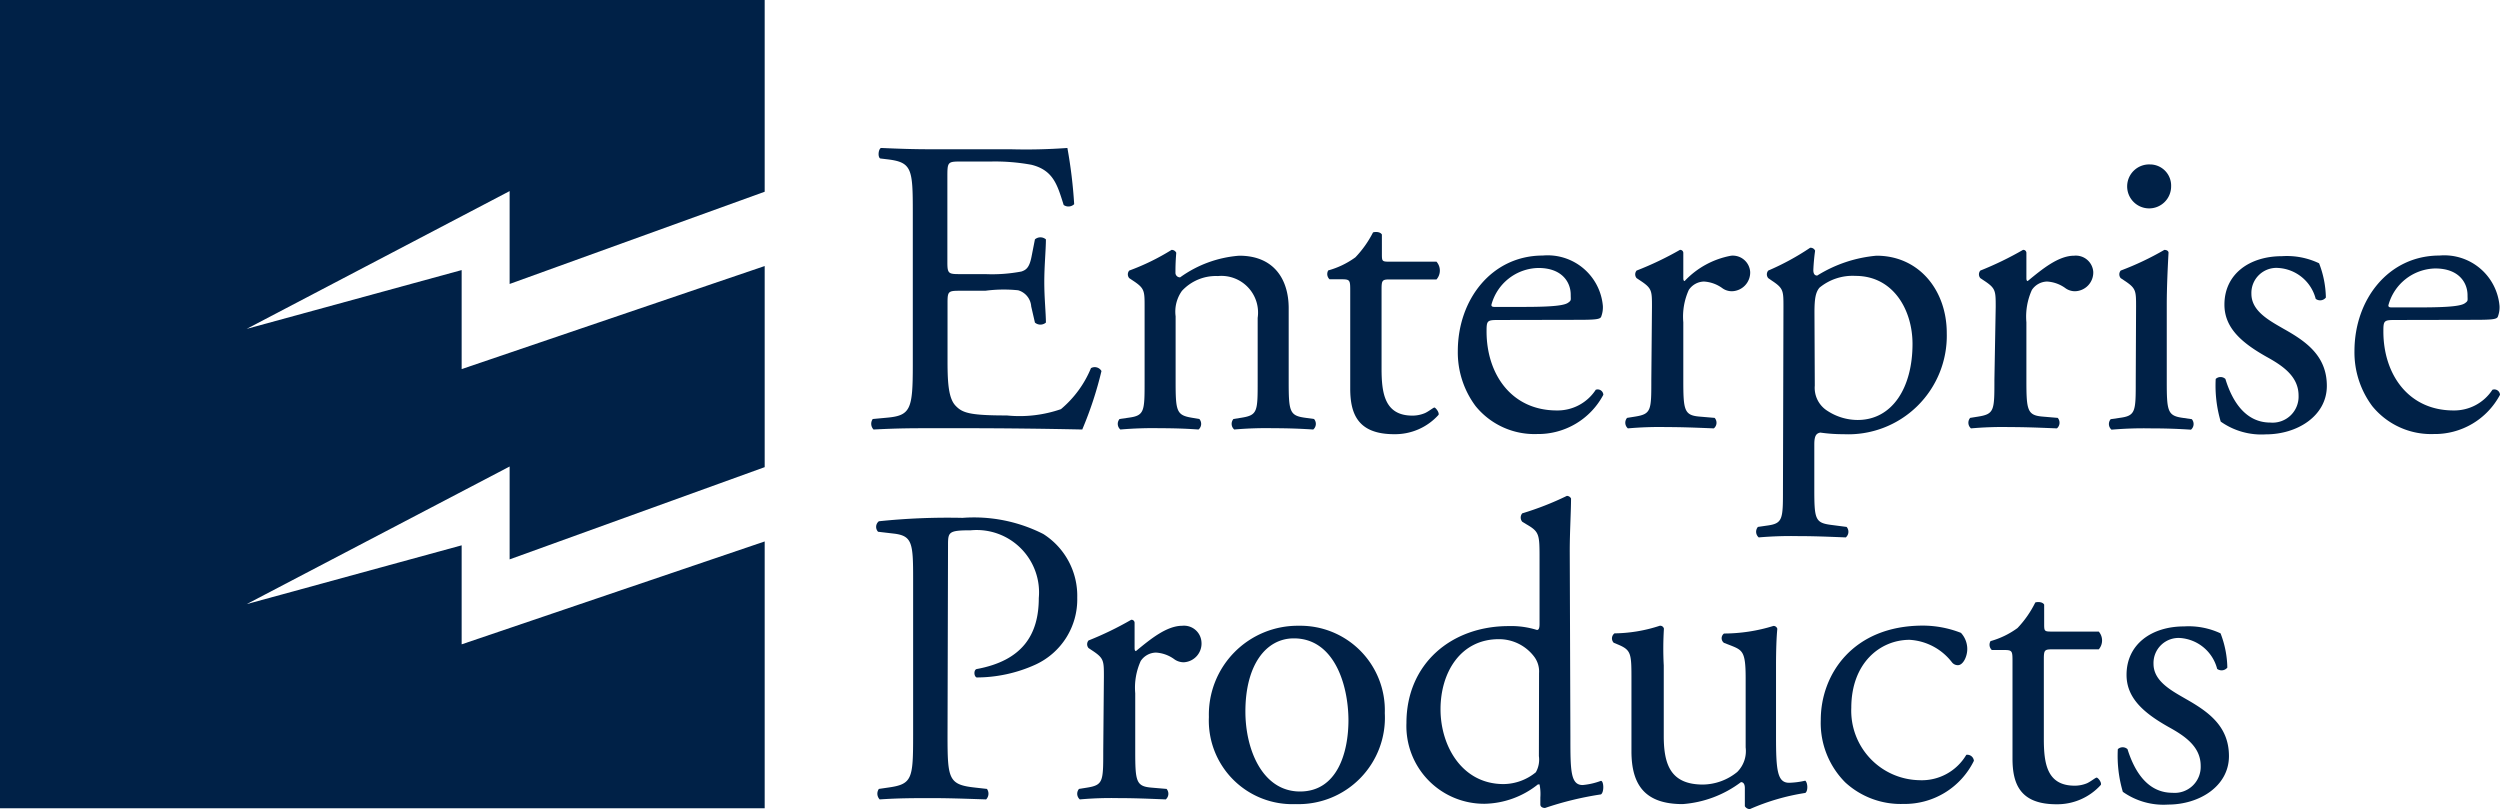
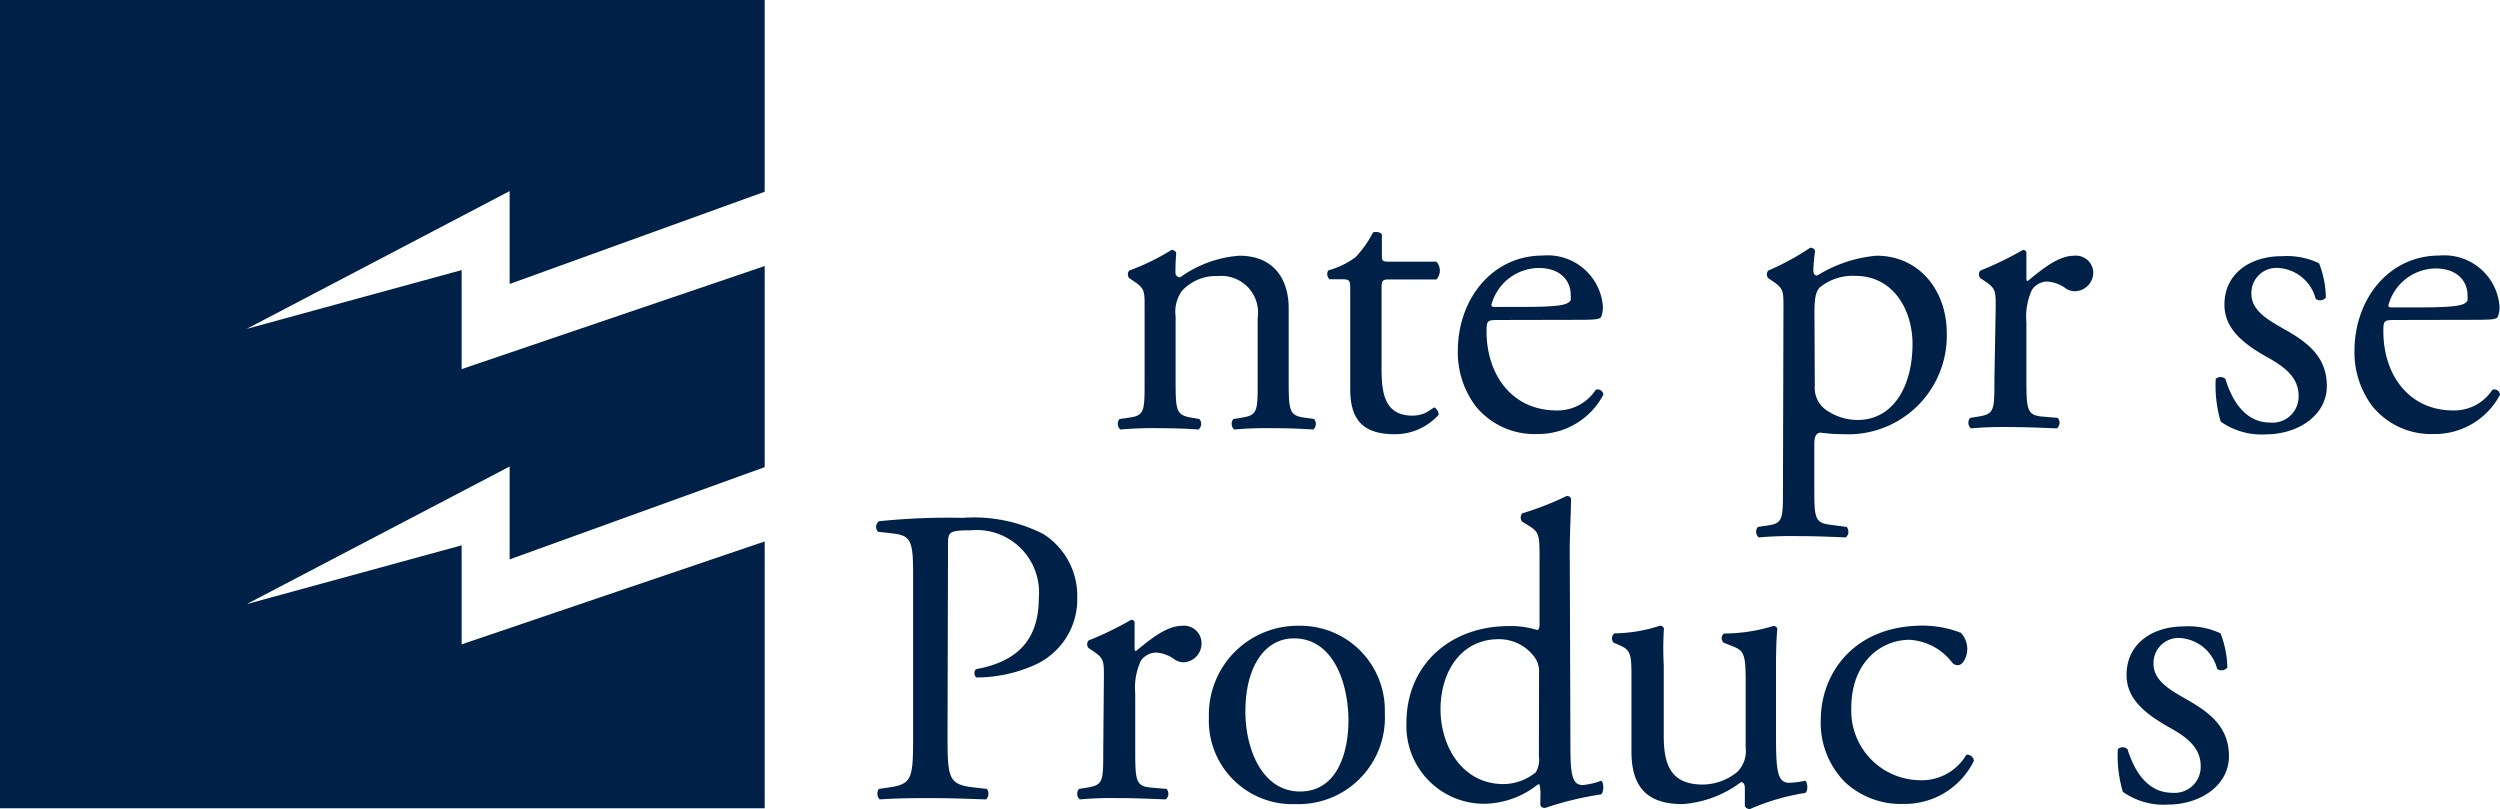
<svg xmlns="http://www.w3.org/2000/svg" width="154.77" height="50.09" viewBox="0 0 154.77 50.09">
  <defs>
    <clipPath id="clip-path">
      <rect width="154.77" height="50.09" fill="none" />
    </clipPath>
  </defs>
  <g id="EPP_logo" clip-path="url(#clip-path)">
-     <path id="Path_989" data-name="Path 989" d="M56.51,13.16c0-2.72-.05-3.12-1.6-3.3l-.42-.05c-.16-.1-.11-.58.05-.65,1.13.05,2,.08,3.09.08h4.92a35.081,35.081,0,0,0,3.53-.08,29.529,29.529,0,0,1,.42,3.48.51.51,0,0,1-.65.05c-.39-1.23-.63-2.15-2-2.49a12.5,12.5,0,0,0-2.52-.2H59.44c-.79,0-.79.05-.79,1v5.24c0,.73.08.73.86.73H61a9.7,9.7,0,0,0,2.23-.16c.31-.1.5-.26.63-.92l.21-1.07a.52.52,0,0,1,.68,0c0,.63-.1,1.65-.1,2.64s.1,1.94.1,2.51a.52.52,0,0,1-.68,0l-.23-1a1.12,1.12,0,0,0-.81-1A8.76,8.76,0,0,0,61,18H59.52c-.79,0-.86,0-.86.71V22.4c0,1.39.08,2.28.5,2.72s.86.6,3.17.6a7.835,7.835,0,0,0,3.35-.39,6.58,6.58,0,0,0,1.86-2.54.48.48,0,0,1,.65.18A22.84,22.84,0,0,1,67,26.59q-3.54-.075-7-.08H57.64c-1.13,0-2,0-3.56.08a.51.51,0,0,1-.05-.65l.86-.08c1.49-.13,1.62-.52,1.62-3.27Z" fill="#002147" />
    <path id="Path_990" data-name="Path 990" d="M70.86,19c0-1,0-1.15-.71-1.62l-.24-.16a.36.36,0,0,1,0-.47,14.21,14.21,0,0,0,2.62-1.28.31.31,0,0,1,.29.18c-.05.6-.05,1-.05,1.23a.28.28,0,0,0,.29.29,7.18,7.18,0,0,1,3.66-1.34c2.17,0,3.06,1.49,3.06,3.25v4.5c0,1.88.05,2.15,1,2.28l.57.08a.46.46,0,0,1-.05.65c-.79-.05-1.55-.08-2.46-.08a22.607,22.607,0,0,0-2.43.08.46.46,0,0,1-.05-.65l.5-.08c1-.16,1-.39,1-2.28v-3.9a2.27,2.27,0,0,0-2.46-2.59,2.86,2.86,0,0,0-2.23.92,2.21,2.21,0,0,0-.39,1.57v4c0,1.88.05,2.12,1,2.28l.47.08a.46.46,0,0,1-.05.65c-.71-.05-1.47-.08-2.38-.08a23.481,23.481,0,0,0-2.46.08.46.46,0,0,1-.05-.65l.55-.08c1-.13,1-.39,1-2.28Z" fill="#002147" />
    <path id="Path_991" data-name="Path 991" d="M86,17.3c-.44,0-.47.08-.47.63v4.89c0,1.52.19,2.91,1.91,2.91a2,2,0,0,0,.71-.13c.24-.08.58-.37.65-.37s.31.29.26.45a3.62,3.62,0,0,1-2.75,1.2c-2.25,0-2.72-1.26-2.72-2.83v-6c0-.71,0-.76-.55-.76h-.73a.44.44,0,0,1-.08-.55,5.19,5.19,0,0,0,1.68-.81A6.49,6.49,0,0,0,85,14.39c.13-.05.45-.05.55.13V15.7c0,.47,0,.5.47.5h2.91a.83.83,0,0,1,0,1.1Z" fill="#002147" />
    <path id="Path_992" data-name="Path 992" d="M92.74,19.81c-.68,0-.71.05-.71.71,0,2.64,1.54,4.89,4.35,4.89a2.82,2.82,0,0,0,2.41-1.28.35.35,0,0,1,.47.31,4.57,4.57,0,0,1-4.11,2.43,4.69,4.69,0,0,1-3.8-1.73,5.56,5.56,0,0,1-1.1-3.4c0-3.22,2.12-5.92,5.26-5.92a3.43,3.43,0,0,1,3.72,3.12,1.62,1.62,0,0,1-.11.68c-.08.16-.44.18-1.54.18ZM94.36,19c1.94,0,2.51-.11,2.72-.26s.16-.16.16-.5c0-.73-.5-1.65-2-1.65a3.07,3.07,0,0,0-2.91,2.28c0,.05,0,.13.18.13Z" fill="#002147" />
-     <path id="Path_993" data-name="Path 993" d="M102.27,19c0-1,0-1.15-.71-1.62l-.24-.16a.36.36,0,0,1,0-.47A20.08,20.08,0,0,0,104,15.47a.188.188,0,0,1,.21.18v1.52c0,.13,0,.21.08.23a5.259,5.259,0,0,1,2.88-1.57,1.08,1.08,0,0,1,1.18,1,1.16,1.16,0,0,1-1.13,1.2,1,1,0,0,1-.58-.18,2.15,2.15,0,0,0-1.15-.42,1.16,1.16,0,0,0-.94.52,4,4,0,0,0-.34,2v3.56c0,1.88.05,2.2,1,2.28l.94.08a.45.45,0,0,1-.05.65c-1.23-.05-2-.08-2.91-.08a22.035,22.035,0,0,0-2.41.08.46.46,0,0,1-.05-.65l.5-.08c1-.16,1-.39,1-2.28Z" fill="#002147" />
    <path id="Path_994" data-name="Path 994" d="M110.41,19c0-1,0-1.15-.71-1.62l-.23-.16a.36.36,0,0,1,0-.47,15.79,15.79,0,0,0,2.59-1.41.3.3,0,0,1,.31.18,11.757,11.757,0,0,0-.11,1.2c0,.18.05.34.24.34a8.31,8.31,0,0,1,3.67-1.23c2.64,0,4.35,2.15,4.35,4.79a6.1,6.1,0,0,1-6.39,6.26,9.86,9.86,0,0,1-1.44-.1c-.24.05-.37.18-.37.73v2.75c0,1.86.05,2.1,1,2.23l1,.13a.46.46,0,0,1-.05.65c-1.26-.05-2-.08-2.93-.08a23.287,23.287,0,0,0-2.46.08.46.46,0,0,1-.05-.65l.55-.08c1-.13,1-.39,1-2.28Zm1.94,4.87a1.68,1.68,0,0,0,.79,1.57A3.44,3.44,0,0,0,115,26c2.15,0,3.4-2,3.4-4.71,0-2.09-1.18-4.21-3.53-4.21a3.22,3.22,0,0,0-2.23.73c-.24.29-.31.68-.31,1.54Z" fill="#002147" />
    <path id="Path_995" data-name="Path 995" d="M123.55,19c0-1,0-1.15-.71-1.62l-.24-.16a.36.36,0,0,1,0-.47,20.32,20.32,0,0,0,2.64-1.28.188.188,0,0,1,.21.18v1.52c0,.13,0,.21.08.23.92-.76,1.91-1.57,2.88-1.57a1.08,1.08,0,0,1,1.18,1,1.16,1.16,0,0,1-1.13,1.2,1,1,0,0,1-.58-.18,2.14,2.14,0,0,0-1.15-.42,1.16,1.16,0,0,0-.94.52,4,4,0,0,0-.34,2v3.56c0,1.88.05,2.2,1,2.28l.94.08a.46.46,0,0,1-.05.65c-1.23-.05-2-.08-2.91-.08a22.035,22.035,0,0,0-2.41.08.46.46,0,0,1-.05-.65l.5-.08c1-.16,1-.39,1-2.28Z" fill="#002147" />
-     <path id="Path_996" data-name="Path 996" d="M132.24,19c0-1,0-1.15-.71-1.62l-.24-.16a.36.36,0,0,1,0-.47,18,18,0,0,0,2.7-1.28c.13,0,.24.05.26.16-.05.92-.11,2.17-.11,3.25v4.71c0,1.88.05,2.15,1,2.28l.55.08a.46.46,0,0,1-.05.65c-.79-.05-1.55-.08-2.46-.08a23.481,23.481,0,0,0-2.46.08.46.46,0,0,1-.05-.65l.55-.08c1-.13,1-.39,1-2.28Zm2.17-7.46a1.361,1.361,0,1,1-1.31-1.36,1.31,1.31,0,0,1,1.31,1.36Z" fill="#002147" />
    <path id="Path_997" data-name="Path 997" d="M143.57,16.3a6.12,6.12,0,0,1,.42,2.12.45.45,0,0,1-.63.08,2.55,2.55,0,0,0-2.3-1.91,1.55,1.55,0,0,0-1.68,1.6c0,1.07,1.1,1.65,2,2.17,1.39.78,2.67,1.67,2.67,3.53s-1.83,3-3.77,3a4.36,4.36,0,0,1-2.8-.79,7.859,7.859,0,0,1-.31-2.64.44.44,0,0,1,.6,0c.44,1.44,1.28,2.7,2.78,2.7a1.61,1.61,0,0,0,1.75-1.67c0-1.2-1-1.86-2-2.41-1.52-.86-2.59-1.78-2.59-3.22,0-1.91,1.57-3,3.56-3a4.63,4.63,0,0,1,2.3.44Z" fill="#002147" />
    <path id="Path_998" data-name="Path 998" d="M148.26,19.81c-.68,0-.71.05-.71.71,0,2.64,1.54,4.89,4.34,4.89a2.82,2.82,0,0,0,2.41-1.28.35.35,0,0,1,.47.31,4.57,4.57,0,0,1-4.11,2.43,4.69,4.69,0,0,1-3.8-1.73,5.56,5.56,0,0,1-1.1-3.4c0-3.22,2.12-5.92,5.26-5.92a3.43,3.43,0,0,1,3.72,3.12,1.62,1.62,0,0,1-.11.68c-.08.16-.44.18-1.54.18Zm1.62-.78c1.94,0,2.51-.11,2.72-.26s.16-.16.16-.5c0-.73-.5-1.65-2-1.65a3.07,3.07,0,0,0-2.9,2.28c0,.05,0,.13.18.13Z" fill="#002147" />
    <path id="Path_999" data-name="Path 999" d="M58.66,45.49c0,2.75.05,3.09,1.73,3.27l.71.08a.51.51,0,0,1-.05.65c-1.49-.05-2.36-.08-3.4-.08s-2,0-3.19.08a.51.51,0,0,1-.05-.65l.55-.08c1.52-.21,1.57-.52,1.57-3.27V35.83c0-2.22-.05-2.67-1.23-2.8l-.94-.11a.44.44,0,0,1,.05-.65,41,41,0,0,1,5.18-.21,9.47,9.47,0,0,1,5,1A4.53,4.53,0,0,1,66.69,37a4.44,4.44,0,0,1-2.62,4.16,8.84,8.84,0,0,1-3.61.78c-.18-.08-.18-.47,0-.52,2.83-.52,3.85-2.12,3.85-4.4a3.86,3.86,0,0,0-4.21-4.19c-1.39,0-1.41.11-1.41.94Z" fill="#002147" />
    <path id="Path_1000" data-name="Path 1000" d="M68.34,41.9c0-1,0-1.15-.71-1.62l-.24-.16a.36.36,0,0,1,0-.47,20.3,20.3,0,0,0,2.64-1.28.188.188,0,0,1,.21.18v1.52c0,.13,0,.21.08.24.92-.76,1.91-1.57,2.88-1.57a1.08,1.08,0,0,1,1.18,1A1.16,1.16,0,0,1,73.29,41a1,1,0,0,1-.58-.18,2.14,2.14,0,0,0-1.15-.42,1.16,1.16,0,0,0-.94.52,4,4,0,0,0-.34,2v3.56c0,1.89.05,2.2,1,2.28l.94.08a.46.46,0,0,1-.05.65c-1.23-.05-2-.08-2.91-.08a22.034,22.034,0,0,0-2.41.08.46.46,0,0,1-.05-.65l.5-.08c1-.16,1-.39,1-2.28Z" fill="#002147" />
    <path id="Path_1001" data-name="Path 1001" d="M85.73,44.15a5.35,5.35,0,0,1-5.52,5.63,5.17,5.17,0,0,1-5.37-5.39,5.5,5.5,0,0,1,5.57-5.65,5.23,5.23,0,0,1,5.32,5.41ZM80.1,39.52c-1.73,0-3,1.65-3,4.53,0,2.38,1.07,4.95,3.38,4.95s3-2.41,3-4.42C83.47,42.35,82.58,39.52,80.1,39.52Z" fill="#002147" />
    <path id="Path_1002" data-name="Path 1002" d="M97.22,45.6c0,2.07,0,3,.76,3a4.29,4.29,0,0,0,1.13-.26c.18,0,.21.71,0,.84a20,20,0,0,0-3.46.84c-.16,0-.29-.08-.29-.21v-.44a3,3,0,0,0-.05-.81h-.1a5.44,5.44,0,0,1-3.3,1.2,4.81,4.81,0,0,1-4.84-5c0-3.66,2.77-6,6.33-6a5.32,5.32,0,0,1,1.75.24c.13,0,.16-.16.16-.37v-4c0-1.55,0-1.7-.81-2.17l-.26-.16a.4.4,0,0,1,0-.52A18.6,18.6,0,0,0,97,30.7a.29.29,0,0,1,.26.16c0,.79-.08,2.09-.08,3.25Zm-1.94-3.93a1.53,1.53,0,0,0-.29-1,2.73,2.73,0,0,0-2.2-1.1c-2.38,0-3.61,2.07-3.61,4.34s1.33,4.63,3.9,4.63a3.19,3.19,0,0,0,2-.73,1.58,1.58,0,0,0,.19-1Z" fill="#002147" />
    <path id="Path_1003" data-name="Path 1003" d="M103,45.57c0,1.8.45,3,2.43,3a3.43,3.43,0,0,0,2.12-.78,1.83,1.83,0,0,0,.52-1.52V42c0-1.7-.19-1.75-1-2.07l-.34-.13a.36.36,0,0,1,0-.58,10.42,10.42,0,0,0,3.06-.47.24.24,0,0,1,.24.18c-.05.5-.08,1.31-.08,2.28v4.4c0,2.07.08,2.85.81,2.85a5,5,0,0,0,1-.13c.16.13.18.65,0,.76a13.69,13.69,0,0,0-3.43,1,.36.36,0,0,1-.31-.18V48.79c0-.23-.08-.37-.24-.37a6.83,6.83,0,0,1-3.61,1.36c-2.3,0-3.17-1.15-3.17-3.27V42.14c0-1.65,0-1.88-.79-2.22l-.31-.13a.39.39,0,0,1,.05-.58,9.26,9.26,0,0,0,2.8-.47.233.233,0,0,1,.26.18A19.851,19.851,0,0,0,103,41.2Z" fill="#002147" />
    <path id="Path_1004" data-name="Path 1004" d="M121.4,39.18a1.48,1.48,0,0,1,.39,1c0,.47-.26,1-.58,1a.46.46,0,0,1-.37-.18,3.57,3.57,0,0,0-2.62-1.39c-1.83,0-3.61,1.44-3.61,4.21a4.3,4.3,0,0,0,4.21,4.48,3.2,3.2,0,0,0,2.91-1.57.41.41,0,0,1,.47.37,4.77,4.77,0,0,1-4.37,2.67,5.07,5.07,0,0,1-3.59-1.33,5.21,5.21,0,0,1-1.52-3.87c0-2.83,2-5.84,6.33-5.84A6.49,6.49,0,0,1,121.4,39.18Z" fill="#002147" />
-     <path id="Path_1005" data-name="Path 1005" d="M127,40.2c-.44,0-.47.08-.47.63v4.9c0,1.52.18,2.91,1.91,2.91a2,2,0,0,0,.71-.13c.23-.08.57-.37.65-.37s.32.29.26.45a3.63,3.63,0,0,1-2.75,1.2c-2.25,0-2.72-1.26-2.72-2.83V41c0-.71,0-.76-.55-.76h-.73a.44.44,0,0,1-.08-.55,5.16,5.16,0,0,0,1.67-.81A6.4,6.4,0,0,0,126,37.3c.13-.05.45-.05.55.13V38.6c0,.47,0,.5.47.5h2.91a.84.84,0,0,1,0,1.1Z" fill="#002147" />
    <path id="Path_1006" data-name="Path 1006" d="M137.47,39.21a6.13,6.13,0,0,1,.42,2.12.46.46,0,0,1-.63.08A2.55,2.55,0,0,0,135,39.5a1.55,1.55,0,0,0-1.68,1.6c0,1.07,1.1,1.65,2,2.17,1.39.79,2.67,1.68,2.67,3.54s-1.83,3-3.77,3a4.36,4.36,0,0,1-2.8-.79,7.859,7.859,0,0,1-.31-2.64.44.44,0,0,1,.6,0c.45,1.44,1.28,2.7,2.78,2.7a1.61,1.61,0,0,0,1.75-1.67c0-1.2-1-1.86-2-2.41-1.52-.86-2.59-1.78-2.59-3.22,0-1.91,1.57-3,3.56-3a4.66,4.66,0,0,1,2.26.43Z" fill="#002147" />
    <path id="Path_1007" data-name="Path 1007" d="M0,0H47.34V11.87L31.55,17.58V11.83L15.27,20.36l13.31-3.64v6.13l18.76-6.38V28.92L31.55,34.63V28.88L15.27,37.4l13.31-3.64v6.13l18.76-6.37V50.04H0V0Z" fill="#002147" />
  </g>
</svg>